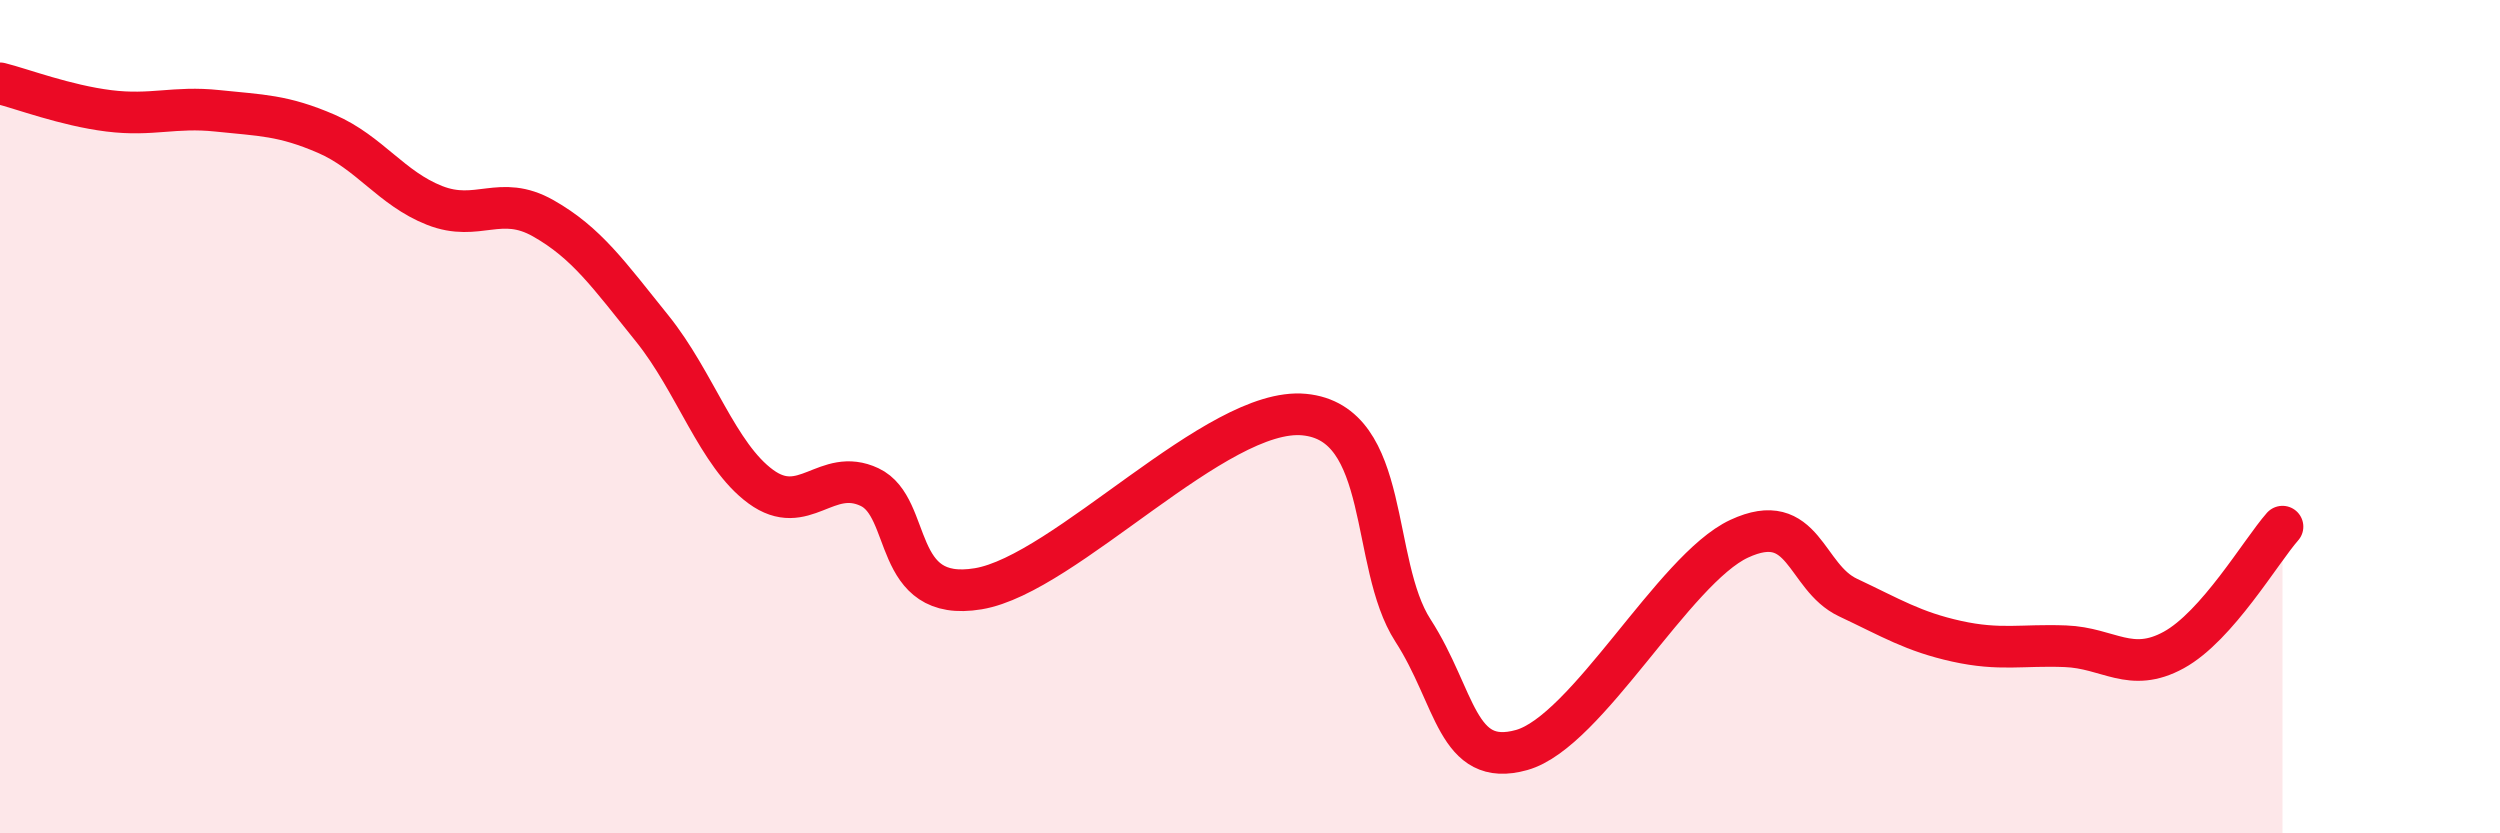
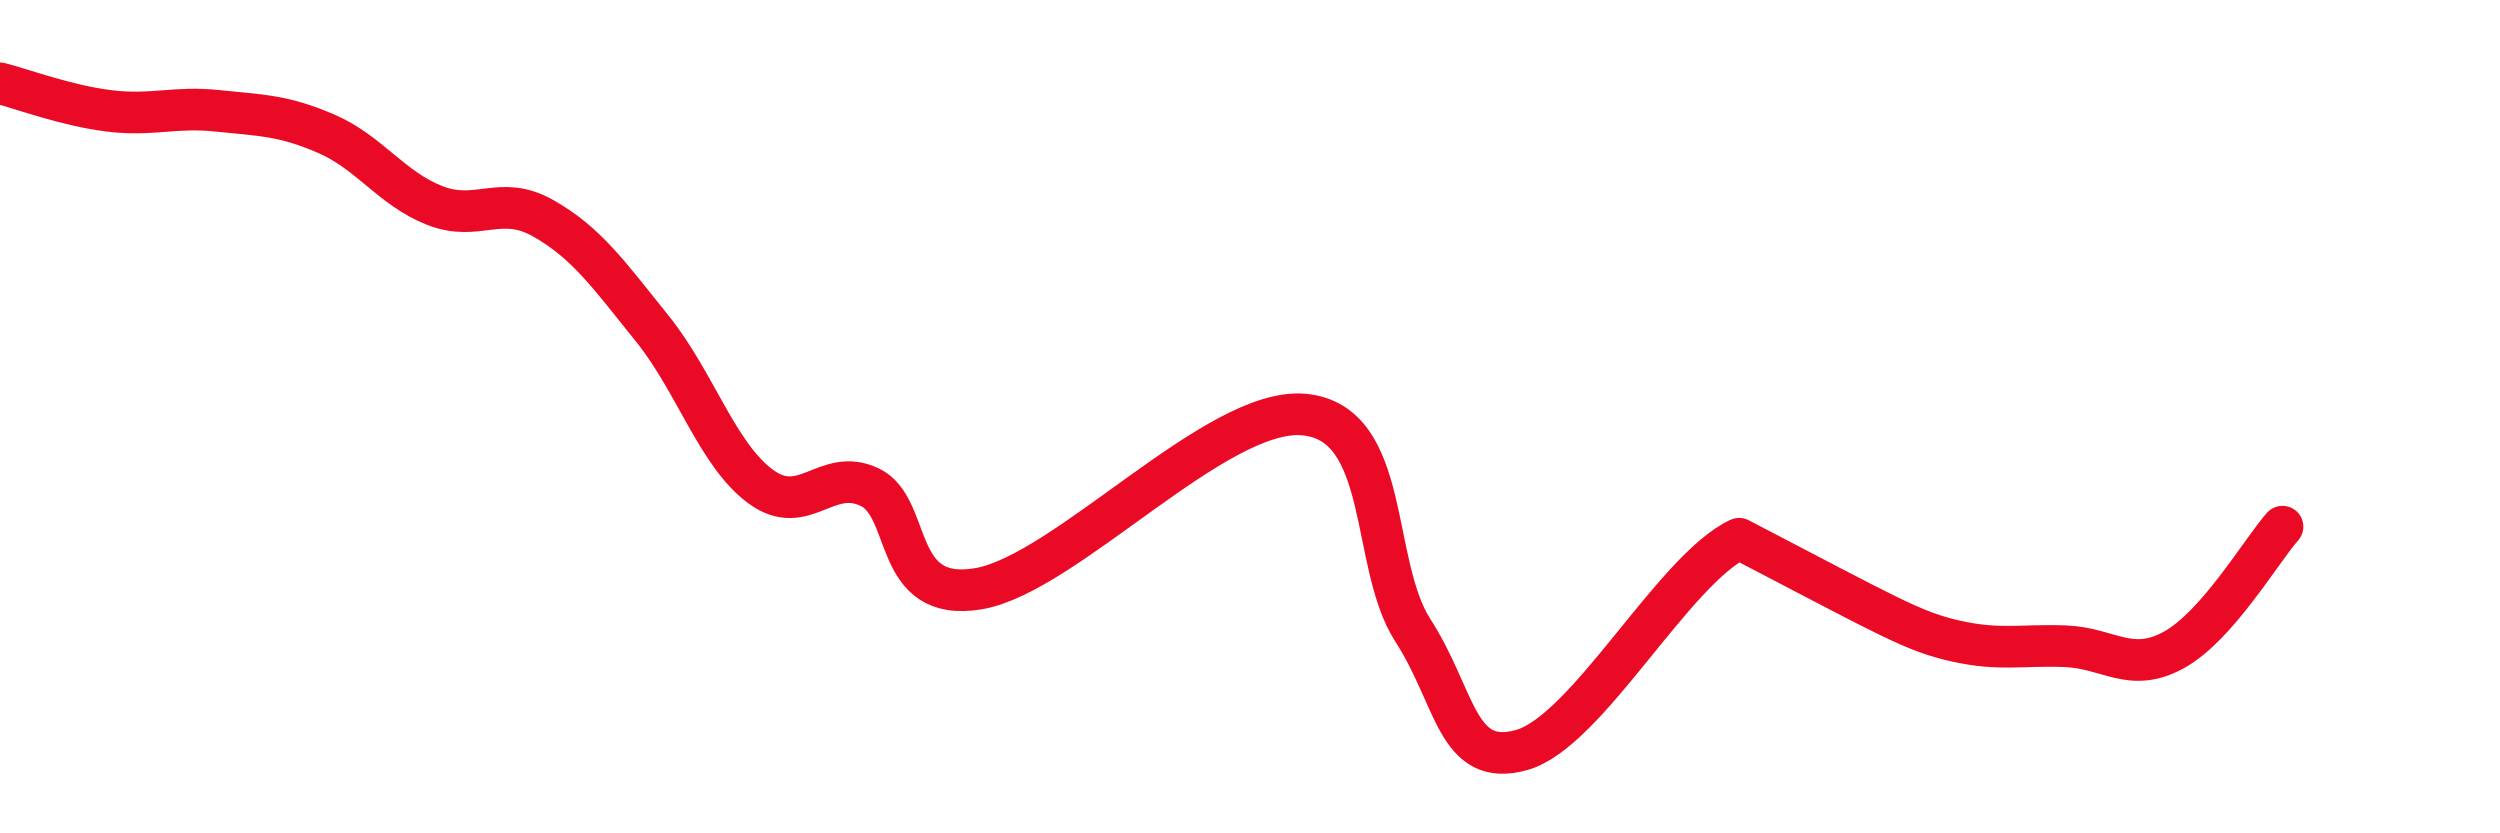
<svg xmlns="http://www.w3.org/2000/svg" width="60" height="20" viewBox="0 0 60 20">
-   <path d="M 0,2 C 0.52,2.13 1.57,2.53 2.61,2.66 C 3.65,2.79 4.18,2.55 5.22,2.66 C 6.26,2.77 6.79,2.76 7.83,3.21 C 8.87,3.66 9.39,4.52 10.43,4.93 C 11.47,5.34 12,4.65 13.04,5.24 C 14.08,5.83 14.61,6.59 15.65,7.88 C 16.69,9.17 17.22,10.92 18.26,11.68 C 19.3,12.44 19.83,11.2 20.87,11.69 C 21.91,12.18 21.39,14.48 23.48,14.13 C 25.57,13.78 29.21,9.75 31.3,9.95 C 33.39,10.15 32.87,13.52 33.91,15.13 C 34.95,16.74 34.95,18.44 36.52,18 C 38.09,17.56 40.17,13.66 41.74,12.93 C 43.31,12.2 43.31,13.85 44.35,14.34 C 45.39,14.83 45.92,15.16 46.96,15.39 C 48,15.62 48.53,15.47 49.57,15.51 C 50.61,15.55 51.13,16.17 52.17,15.6 C 53.21,15.03 54.26,13.23 54.78,12.64L54.78 20L0 20Z" fill="#EB0A25" opacity="0.1" stroke-linecap="round" stroke-linejoin="round" />
-   <path d="M 0,2 C 0.52,2.13 1.57,2.53 2.61,2.66 C 3.65,2.79 4.18,2.55 5.22,2.66 C 6.26,2.77 6.79,2.76 7.83,3.21 C 8.87,3.66 9.39,4.52 10.43,4.93 C 11.47,5.34 12,4.65 13.04,5.24 C 14.08,5.83 14.61,6.59 15.65,7.88 C 16.69,9.17 17.22,10.92 18.26,11.68 C 19.3,12.44 19.83,11.2 20.87,11.69 C 21.91,12.18 21.39,14.48 23.48,14.13 C 25.57,13.78 29.21,9.75 31.3,9.95 C 33.39,10.15 32.87,13.52 33.91,15.13 C 34.95,16.74 34.95,18.44 36.52,18 C 38.09,17.56 40.17,13.66 41.74,12.93 C 43.31,12.2 43.31,13.85 44.35,14.34 C 45.39,14.83 45.92,15.16 46.96,15.39 C 48,15.62 48.53,15.47 49.57,15.51 C 50.61,15.55 51.13,16.17 52.17,15.6 C 53.21,15.03 54.26,13.23 54.78,12.64" stroke="#EB0A25" stroke-width="1" fill="none" stroke-linecap="round" stroke-linejoin="round" />
+   <path d="M 0,2 C 0.52,2.13 1.57,2.53 2.61,2.66 C 3.65,2.79 4.18,2.55 5.22,2.66 C 6.26,2.77 6.79,2.76 7.83,3.21 C 8.87,3.66 9.39,4.52 10.43,4.93 C 11.47,5.34 12,4.65 13.04,5.24 C 14.08,5.83 14.61,6.59 15.65,7.88 C 16.69,9.17 17.22,10.92 18.26,11.68 C 19.3,12.44 19.83,11.2 20.87,11.69 C 21.91,12.18 21.39,14.48 23.48,14.13 C 25.57,13.78 29.21,9.75 31.3,9.95 C 33.39,10.15 32.87,13.52 33.91,15.13 C 34.95,16.74 34.95,18.44 36.52,18 C 38.09,17.56 40.17,13.66 41.74,12.93 C 45.39,14.83 45.92,15.16 46.96,15.39 C 48,15.62 48.53,15.47 49.57,15.51 C 50.61,15.55 51.13,16.17 52.17,15.6 C 53.21,15.03 54.26,13.23 54.78,12.64" stroke="#EB0A25" stroke-width="1" fill="none" stroke-linecap="round" stroke-linejoin="round" />
</svg>